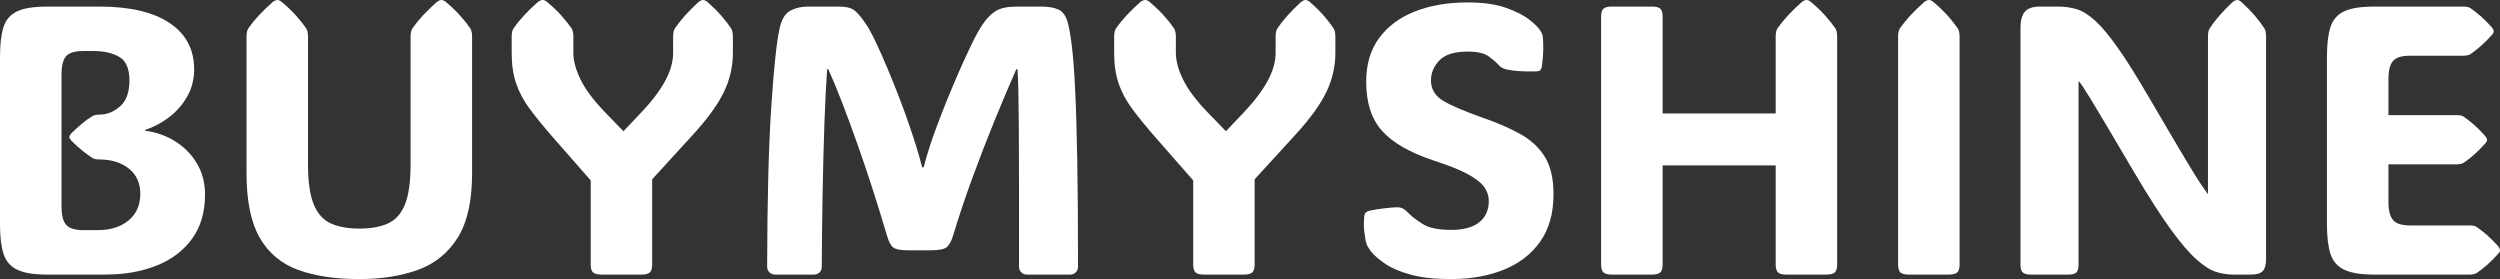
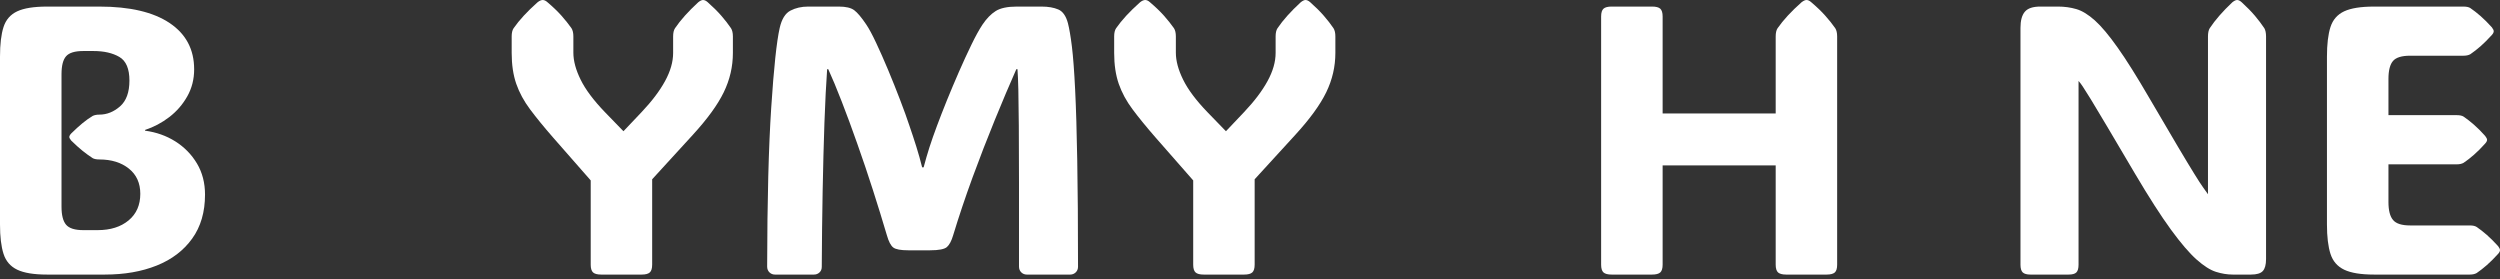
<svg xmlns="http://www.w3.org/2000/svg" width="215" height="24" viewBox="0 0 215 24" fill="none">
  <rect x="0" y="0" width="215" height="24" fill="#333333" stroke="none" />
  <path d="M4.043 23.613C2.92 23.613 2.067 23.474 1.483 23.195C0.899 22.916 0.506 22.462 0.304 21.832C0.101 21.199 0 20.357 0 19.307V4.873C0 3.801 0.101 2.952 0.304 2.324C0.506 1.697 0.899 1.246 1.483 0.973C2.067 0.701 2.92 0.566 4.043 0.566H8.548C11.167 0.566 13.18 1.037 14.587 1.98C15.993 2.922 16.697 4.25 16.697 5.965C16.697 6.812 16.501 7.584 16.109 8.281C15.717 8.978 15.202 9.573 14.563 10.066C13.924 10.557 13.228 10.926 12.476 11.174V11.239C13.436 11.366 14.304 11.673 15.08 12.161C15.853 12.649 16.472 13.282 16.938 14.059C17.4 14.836 17.632 15.728 17.632 16.735C17.632 18.235 17.264 19.496 16.527 20.519C15.791 21.544 14.776 22.316 13.482 22.835C12.188 23.354 10.701 23.613 9.021 23.613H4.043ZM5.29 17.781C5.29 18.498 5.42 19.012 5.68 19.322C5.943 19.634 6.435 19.791 7.155 19.791H8.398C9.5 19.791 10.387 19.512 11.06 18.954C11.731 18.396 12.066 17.635 12.066 16.669C12.066 15.748 11.739 15.024 11.084 14.5C10.429 13.976 9.584 13.714 8.548 13.714H8.563C8.3 13.714 8.103 13.677 7.972 13.602C7.688 13.419 7.396 13.207 7.096 12.967C6.796 12.724 6.472 12.431 6.122 12.088C6.014 11.951 5.96 11.85 5.96 11.786C5.96 11.698 6.014 11.596 6.122 11.48C6.472 11.136 6.796 10.841 7.096 10.593C7.396 10.347 7.688 10.14 7.972 9.969C8.124 9.894 8.321 9.857 8.563 9.857H8.548C9.189 9.857 9.781 9.621 10.323 9.148C10.862 8.676 11.131 7.936 11.131 6.929C11.131 5.912 10.842 5.234 10.264 4.896C9.685 4.558 8.943 4.388 8.039 4.388H7.155C6.435 4.388 5.943 4.539 5.68 4.842C5.42 5.141 5.29 5.655 5.29 6.383V17.781Z" fill="white" />
-   <path d="M30.893 24C28.842 24 27.093 23.738 25.647 23.214C24.201 22.687 23.097 21.765 22.337 20.449C21.58 19.129 21.201 17.281 21.201 14.903V3.137C21.201 2.825 21.255 2.588 21.363 2.428C21.855 1.721 22.543 0.976 23.426 0.194C23.592 0.065 23.734 0 23.852 0C23.984 0 24.12 0.065 24.262 0.194C24.744 0.602 25.147 0.99 25.473 1.359C25.802 1.729 26.086 2.085 26.325 2.428C26.433 2.599 26.487 2.835 26.487 3.137V14.097C26.487 15.631 26.654 16.797 26.988 17.594C27.322 18.392 27.816 18.936 28.471 19.225C29.126 19.514 29.933 19.659 30.893 19.659C31.874 19.659 32.692 19.514 33.346 19.225C34.001 18.936 34.493 18.392 34.822 17.594C35.148 16.797 35.311 15.631 35.311 14.097V3.137C35.311 2.825 35.366 2.588 35.476 2.428C35.968 1.721 36.656 0.976 37.539 0.194C37.702 0.065 37.844 0 37.965 0C38.097 0 38.233 0.065 38.376 0.194C38.854 0.602 39.258 0.99 39.587 1.359C39.913 1.729 40.197 2.085 40.438 2.428C40.546 2.599 40.6 2.835 40.6 3.137V14.903C40.6 17.281 40.186 19.129 39.358 20.449C38.527 21.765 37.383 22.687 35.926 23.214C34.469 23.738 32.791 24 30.893 24Z" fill="white" />
  <path d="M56.086 22.761C56.086 23.083 56.018 23.307 55.881 23.431C55.747 23.552 55.516 23.613 55.187 23.613H51.7C51.371 23.613 51.14 23.552 51.006 23.431C50.869 23.307 50.801 23.083 50.801 22.761V15.515L47.543 11.8C46.767 10.91 46.115 10.111 45.586 9.403C45.058 8.696 44.662 7.965 44.399 7.211C44.136 6.455 44.004 5.568 44.004 4.551V3.137C44.004 2.825 44.06 2.588 44.17 2.428C44.662 1.721 45.349 0.976 46.233 0.194C46.396 0.065 46.543 0 46.675 0C46.806 0 46.943 0.065 47.085 0.194C47.564 0.602 47.967 0.99 48.296 1.359C48.622 1.729 48.906 2.085 49.148 2.428C49.256 2.599 49.31 2.835 49.31 3.137V4.535C49.31 5.232 49.517 6.003 49.933 6.847C50.346 7.694 51.044 8.627 52.027 9.647L53.617 11.286L55.171 9.647C56.055 8.715 56.728 7.826 57.191 6.979C57.656 6.132 57.889 5.323 57.889 4.551V3.137C57.889 2.825 57.943 2.588 58.051 2.428C58.521 1.731 59.188 0.986 60.05 0.194C60.213 0.065 60.349 0 60.457 0C60.588 0 60.725 0.065 60.867 0.194C61.327 0.602 61.718 0.99 62.038 1.359C62.359 1.729 62.635 2.085 62.867 2.428C62.975 2.599 63.029 2.835 63.029 3.137V4.551C63.029 5.728 62.767 6.856 62.243 7.935C61.72 9.012 60.83 10.236 59.573 11.607L56.086 15.418V22.761Z" fill="white" />
  <path d="M79.433 14.388C79.586 13.81 79.751 13.239 79.93 12.676C80.112 12.113 80.332 11.483 80.593 10.786C80.824 10.167 81.103 9.452 81.429 8.641C81.758 7.833 82.105 7.01 82.47 6.174C82.836 5.337 83.193 4.56 83.543 3.842C83.89 3.125 84.206 2.551 84.49 2.123C84.84 1.599 85.22 1.208 85.63 0.949C86.037 0.694 86.64 0.566 87.436 0.566H89.582C90.15 0.566 90.627 0.649 91.014 0.814C91.4 0.979 91.677 1.373 91.842 1.995C91.961 2.455 92.075 3.13 92.186 4.02C92.293 4.909 92.385 6.142 92.462 7.719C92.54 9.294 92.601 11.316 92.643 13.784C92.688 16.255 92.71 19.307 92.71 22.939C92.71 23.133 92.644 23.294 92.513 23.423C92.381 23.55 92.224 23.613 92.04 23.613H88.304C88.12 23.613 87.962 23.55 87.831 23.423C87.699 23.294 87.634 23.128 87.634 22.924V15.72C87.634 13.75 87.628 12.117 87.618 10.821C87.607 9.523 87.594 8.491 87.578 7.727C87.56 6.96 87.535 6.367 87.503 5.949H87.405C86.826 7.256 86.21 8.71 85.555 10.314C84.9 11.915 84.261 13.565 83.638 15.263C83.017 16.962 82.461 18.621 81.969 20.24C81.827 20.72 81.65 21.055 81.437 21.243C81.224 21.431 80.741 21.526 79.989 21.526H78.108C77.463 21.526 77.035 21.446 76.822 21.286C76.609 21.123 76.426 20.774 76.274 20.24C75.913 19.019 75.515 17.727 75.078 16.363C74.642 15.003 74.191 13.666 73.725 12.355C73.263 11.043 72.816 9.832 72.384 8.722C71.953 7.612 71.568 6.688 71.229 5.949H71.134C71.044 7.214 70.967 8.752 70.901 10.562C70.838 12.374 70.787 14.34 70.747 16.46C70.708 18.582 70.683 20.747 70.672 22.955C70.672 23.148 70.607 23.307 70.475 23.431C70.346 23.552 70.189 23.613 70.002 23.613H66.645C66.461 23.613 66.303 23.55 66.172 23.423C66.04 23.294 65.975 23.128 65.975 22.924C65.985 17.213 66.102 12.653 66.326 9.245C66.549 5.837 66.792 3.554 67.055 2.398C67.229 1.636 67.538 1.14 67.982 0.911C68.424 0.681 68.928 0.566 69.493 0.566H72.148C72.747 0.566 73.186 0.67 73.465 0.88C73.744 1.089 74.084 1.493 74.487 2.092C74.729 2.446 75.015 2.976 75.347 3.684C75.681 4.391 76.028 5.176 76.388 6.038C76.748 6.901 77.089 7.753 77.41 8.594C77.733 9.436 77.997 10.167 78.202 10.786C78.421 11.419 78.623 12.033 78.81 12.63C78.996 13.224 79.161 13.81 79.303 14.388H79.433Z" fill="white" />
  <path d="M107.9 22.761C107.9 23.083 107.832 23.307 107.695 23.431C107.561 23.552 107.33 23.613 107.001 23.613H103.514C103.185 23.613 102.954 23.552 102.82 23.431C102.683 23.307 102.615 23.083 102.615 22.761V15.515L99.356 11.8C98.581 10.91 97.929 10.111 97.4 9.403C96.871 8.696 96.476 7.965 96.213 7.211C95.95 6.455 95.818 5.568 95.818 4.551V3.137C95.818 2.825 95.874 2.588 95.984 2.428C96.476 1.721 97.163 0.976 98.047 0.194C98.21 0.065 98.357 0 98.489 0C98.62 0 98.757 0.065 98.899 0.194C99.378 0.602 99.781 0.99 100.11 1.359C100.436 1.729 100.72 2.085 100.962 2.428C101.07 2.599 101.124 2.835 101.124 3.137V4.535C101.124 5.232 101.331 6.003 101.747 6.847C102.16 7.694 102.858 8.627 103.841 9.647L105.431 11.286L106.985 9.647C107.869 8.715 108.542 7.826 109.005 6.979C109.47 6.132 109.703 5.323 109.703 4.551V3.137C109.703 2.825 109.757 2.588 109.865 2.428C110.335 1.731 111.002 0.986 111.864 0.194C112.027 0.065 112.163 0 112.271 0C112.402 0 112.539 0.065 112.681 0.194C113.141 0.602 113.532 0.99 113.852 1.359C114.173 1.729 114.449 2.085 114.681 2.428C114.789 2.599 114.842 2.835 114.842 3.137V4.551C114.842 5.728 114.581 6.856 114.057 7.935C113.534 9.012 112.644 10.236 111.387 11.607L107.9 15.418V22.761Z" fill="white" />
-   <path d="M124.794 24C123.409 24 122.261 23.876 121.351 23.628C120.438 23.383 119.707 23.076 119.158 22.706C118.606 22.337 118.182 21.971 117.888 21.606C117.79 21.467 117.704 21.333 117.627 21.204C117.551 21.075 117.496 20.93 117.462 20.77C117.42 20.556 117.376 20.274 117.331 19.926C117.287 19.577 117.281 19.172 117.316 18.709C117.326 18.518 117.364 18.386 117.43 18.311C117.506 18.223 117.631 18.158 117.805 18.117C118.123 18.042 118.536 17.975 119.043 17.916C119.551 17.856 119.914 17.826 120.132 17.826C120.361 17.826 120.546 17.869 120.688 17.954C120.83 18.042 120.998 18.187 121.193 18.388C121.411 18.615 121.789 18.902 122.325 19.248C122.859 19.596 123.682 19.771 124.794 19.771C125.865 19.771 126.673 19.551 127.22 19.112C127.765 18.673 128.037 18.063 128.037 17.28C128.037 16.862 127.909 16.468 127.654 16.099C127.396 15.73 126.93 15.361 126.254 14.992C125.578 14.62 124.612 14.231 123.355 13.826C121.282 13.139 119.788 12.287 118.87 11.27C117.952 10.253 117.493 8.838 117.493 7.025C117.493 5.525 117.865 4.272 118.609 3.265C119.351 2.258 120.377 1.497 121.686 0.984C122.996 0.467 124.508 0.209 126.222 0.209C127.542 0.209 128.636 0.363 129.504 0.67C130.372 0.975 131.045 1.317 131.524 1.696C132.005 2.078 132.316 2.387 132.458 2.622C132.545 2.761 132.602 2.866 132.628 2.935C132.657 3.005 132.677 3.098 132.687 3.214C132.719 3.547 132.729 3.918 132.719 4.326C132.708 4.734 132.67 5.195 132.604 5.708C132.573 5.879 132.514 5.996 132.427 6.061C132.351 6.115 132.23 6.142 132.064 6.142C131.007 6.163 130.189 6.109 129.611 5.98C129.382 5.928 129.228 5.875 129.149 5.821C129.073 5.767 128.975 5.68 128.857 5.561C128.681 5.36 128.405 5.122 128.029 4.849C127.653 4.575 127.051 4.438 126.222 4.438C125.076 4.438 124.262 4.692 123.781 5.201C123.302 5.71 123.063 6.28 123.063 6.913C123.063 7.664 123.416 8.252 124.124 8.675C124.834 9.096 125.953 9.575 127.481 10.112C128.759 10.551 129.855 11.027 130.77 11.541C131.688 12.057 132.39 12.717 132.877 13.52C133.36 14.323 133.602 15.384 133.602 16.703C133.602 18.343 133.218 19.704 132.451 20.785C131.68 21.867 130.632 22.673 129.307 23.202C127.981 23.734 126.477 24 124.794 24Z" fill="white" />
  <path d="M152.709 3.137C152.709 2.825 152.763 2.588 152.871 2.428C153.363 1.721 154.05 0.976 154.934 0.194C155.1 0.065 155.242 0 155.36 0C155.491 0 155.628 0.065 155.77 0.194C156.251 0.602 156.655 0.99 156.981 1.359C157.31 1.729 157.594 2.085 157.833 2.428C157.941 2.599 157.995 2.835 157.995 3.137V22.761C157.995 23.083 157.928 23.307 157.794 23.431C157.657 23.552 157.424 23.613 157.096 23.613H153.609C153.283 23.613 153.051 23.552 152.914 23.431C152.778 23.307 152.709 23.083 152.709 22.761V14.225H142.986V22.761C142.986 23.083 142.918 23.307 142.781 23.431C142.644 23.552 142.412 23.613 142.083 23.613H138.596C138.27 23.613 138.039 23.552 137.902 23.431C137.765 23.307 137.697 23.083 137.697 22.761V1.417C137.697 1.095 137.765 0.871 137.902 0.747C138.039 0.626 138.27 0.565 138.596 0.565H142.083C142.412 0.565 142.644 0.626 142.781 0.747C142.918 0.871 142.986 1.095 142.986 1.417V9.76H152.709V3.137Z" fill="white" />
-   <path d="M168.523 22.761C168.523 23.083 168.454 23.307 168.318 23.431C168.181 23.552 167.949 23.613 167.623 23.613H164.136C163.808 23.613 163.575 23.552 163.438 23.431C163.304 23.307 163.237 23.083 163.237 22.761V3.137C163.237 2.825 163.291 2.588 163.399 2.428C163.891 1.721 164.578 0.976 165.462 0.194C165.625 0.065 165.767 0 165.888 0C166.019 0 166.156 0.065 166.298 0.194C166.777 0.602 167.18 0.99 167.509 1.359C167.835 1.729 168.119 2.085 168.361 2.428C168.469 2.599 168.523 2.835 168.523 3.137V22.761Z" fill="white" />
  <path d="M178.755 22.761C178.755 23.083 178.692 23.307 178.565 23.431C178.442 23.552 178.221 23.613 177.903 23.613H174.613C174.308 23.613 174.09 23.552 173.958 23.431C173.827 23.307 173.761 23.083 173.761 22.761V2.397C173.761 1.765 173.887 1.301 174.14 1.007C174.389 0.713 174.831 0.565 175.465 0.565H176.988C177.545 0.565 178.071 0.638 178.565 0.782C179.062 0.927 179.592 1.251 180.155 1.754C180.718 2.258 181.372 3.038 182.119 4.094C182.866 5.147 183.769 6.585 184.829 8.408C185.844 10.143 186.659 11.531 187.275 12.571C187.893 13.612 188.371 14.404 188.71 14.949C189.047 15.496 189.301 15.888 189.472 16.123C189.64 16.36 189.778 16.554 189.886 16.704V3.137C189.886 2.825 189.936 2.588 190.036 2.428C190.504 1.721 191.153 0.976 191.984 0.194C192.147 0.065 192.283 0 192.391 0C192.512 0 192.643 0.065 192.785 0.194C193.232 0.602 193.612 0.99 193.925 1.359C194.235 1.729 194.505 2.085 194.734 2.428C194.831 2.599 194.88 2.835 194.88 3.137V22.28C194.88 22.763 194.788 23.105 194.603 23.307C194.417 23.511 194.078 23.613 193.586 23.613H192.016C191.548 23.613 191.068 23.535 190.576 23.38C190.084 23.225 189.527 22.872 188.904 22.319C188.283 21.767 187.547 20.907 186.695 19.74C185.843 18.573 184.817 16.976 183.618 14.949C182.603 13.225 181.793 11.854 181.188 10.836C180.581 9.816 180.119 9.047 179.804 8.528C179.486 8.009 179.256 7.645 179.114 7.436C178.974 7.227 178.855 7.069 178.755 6.963V22.761Z" fill="white" />
  <path d="M204.165 23.613C203.039 23.613 202.185 23.474 201.601 23.195C201.017 22.916 200.624 22.462 200.421 21.832C200.219 21.199 200.118 20.357 200.118 19.307V4.873C200.118 3.801 200.219 2.952 200.421 2.324C200.624 1.697 201.017 1.246 201.601 0.973C202.185 0.701 203.039 0.566 204.165 0.566H211.856C212.119 0.566 212.317 0.609 212.448 0.694C212.732 0.887 213.027 1.117 213.332 1.383C213.637 1.652 213.959 1.973 214.298 2.347C214.406 2.487 214.46 2.599 214.46 2.684C214.46 2.782 214.406 2.891 214.298 3.01C213.959 3.384 213.637 3.705 213.332 3.974C213.027 4.24 212.732 4.47 212.448 4.663C212.296 4.749 212.098 4.791 211.856 4.791H207.273C206.552 4.791 206.062 4.941 205.802 5.24C205.539 5.543 205.407 6.058 205.407 6.786V9.903H211.284C211.547 9.903 211.743 9.946 211.872 10.031C212.156 10.225 212.452 10.456 212.76 10.724C213.065 10.99 213.385 11.312 213.722 11.689C213.833 11.828 213.888 11.941 213.888 12.026C213.888 12.121 213.833 12.228 213.722 12.347C213.385 12.722 213.065 13.043 212.76 13.311C212.452 13.58 212.156 13.81 211.872 14.001C211.72 14.089 211.524 14.133 211.284 14.133H205.407V17.378C205.407 18.096 205.539 18.61 205.802 18.919C206.062 19.232 206.552 19.388 207.273 19.388H212.397C212.66 19.388 212.857 19.43 212.988 19.516C213.272 19.709 213.567 19.939 213.872 20.205C214.177 20.474 214.499 20.795 214.838 21.169C214.946 21.309 215 21.422 215 21.51C215 21.606 214.946 21.713 214.838 21.832C214.499 22.206 214.177 22.527 213.872 22.796C213.567 23.062 213.272 23.292 212.988 23.485C212.836 23.571 212.639 23.613 212.397 23.613H204.165Z" fill="white" />
</svg>